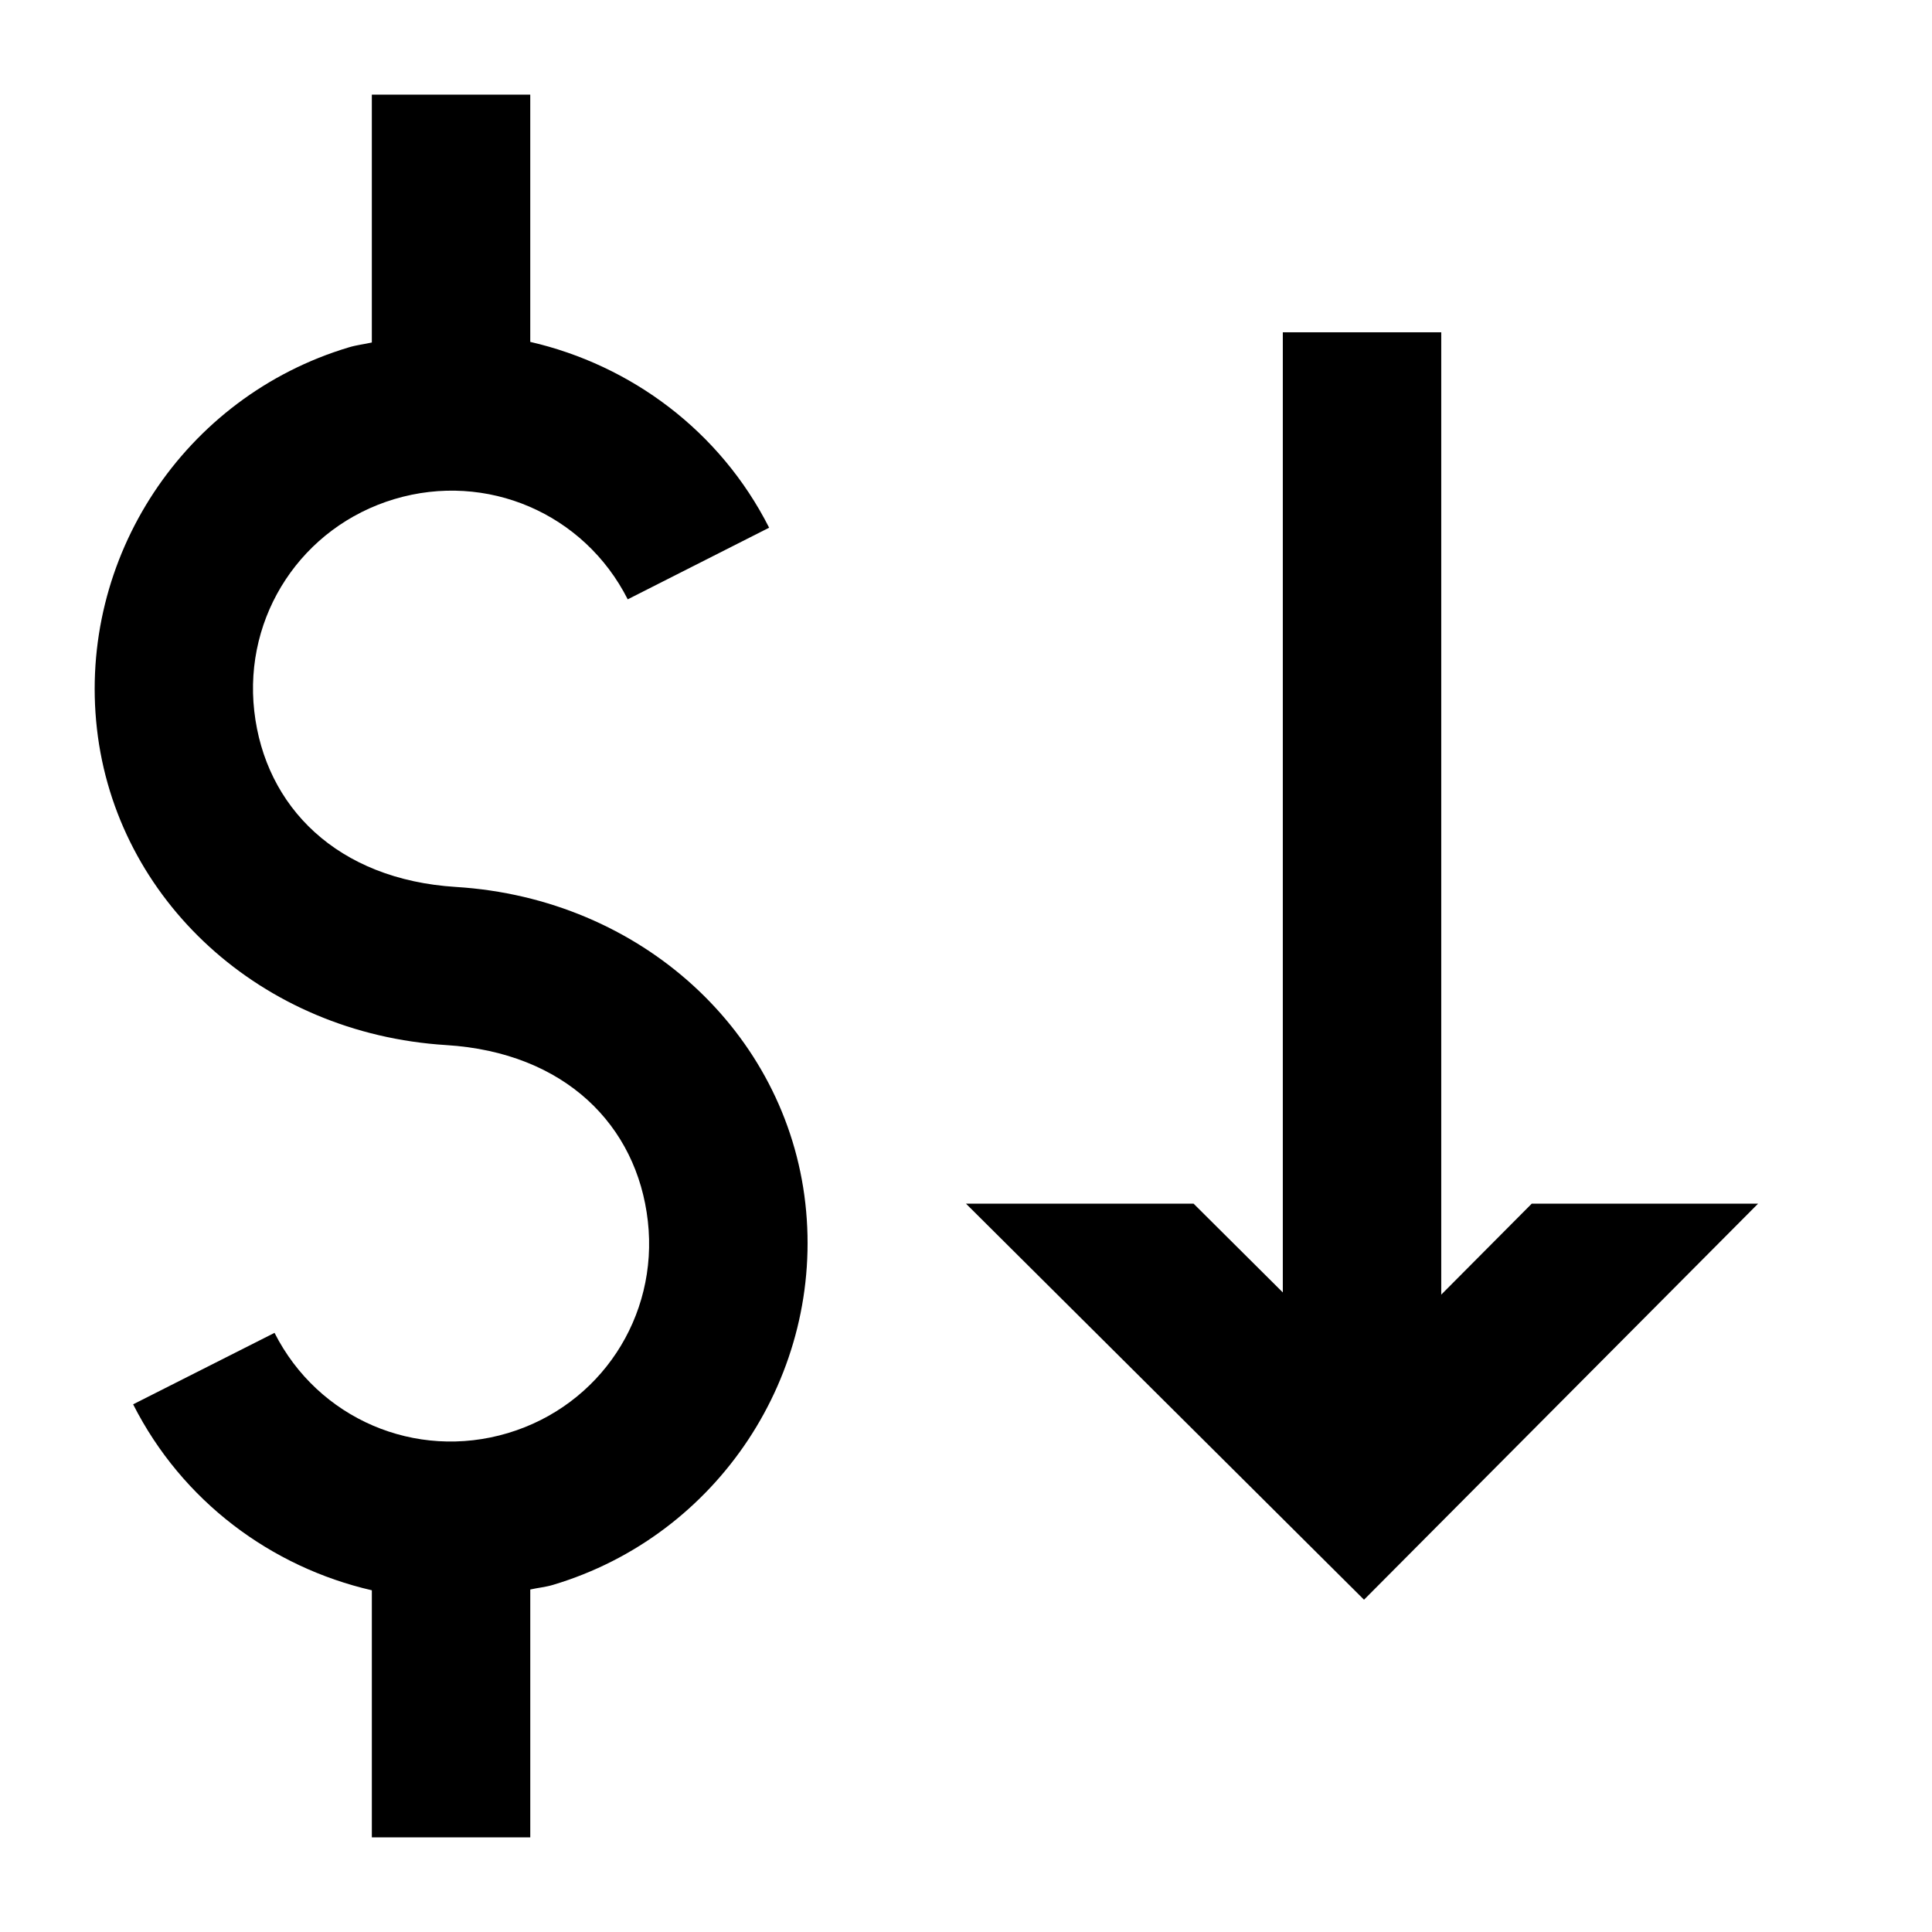
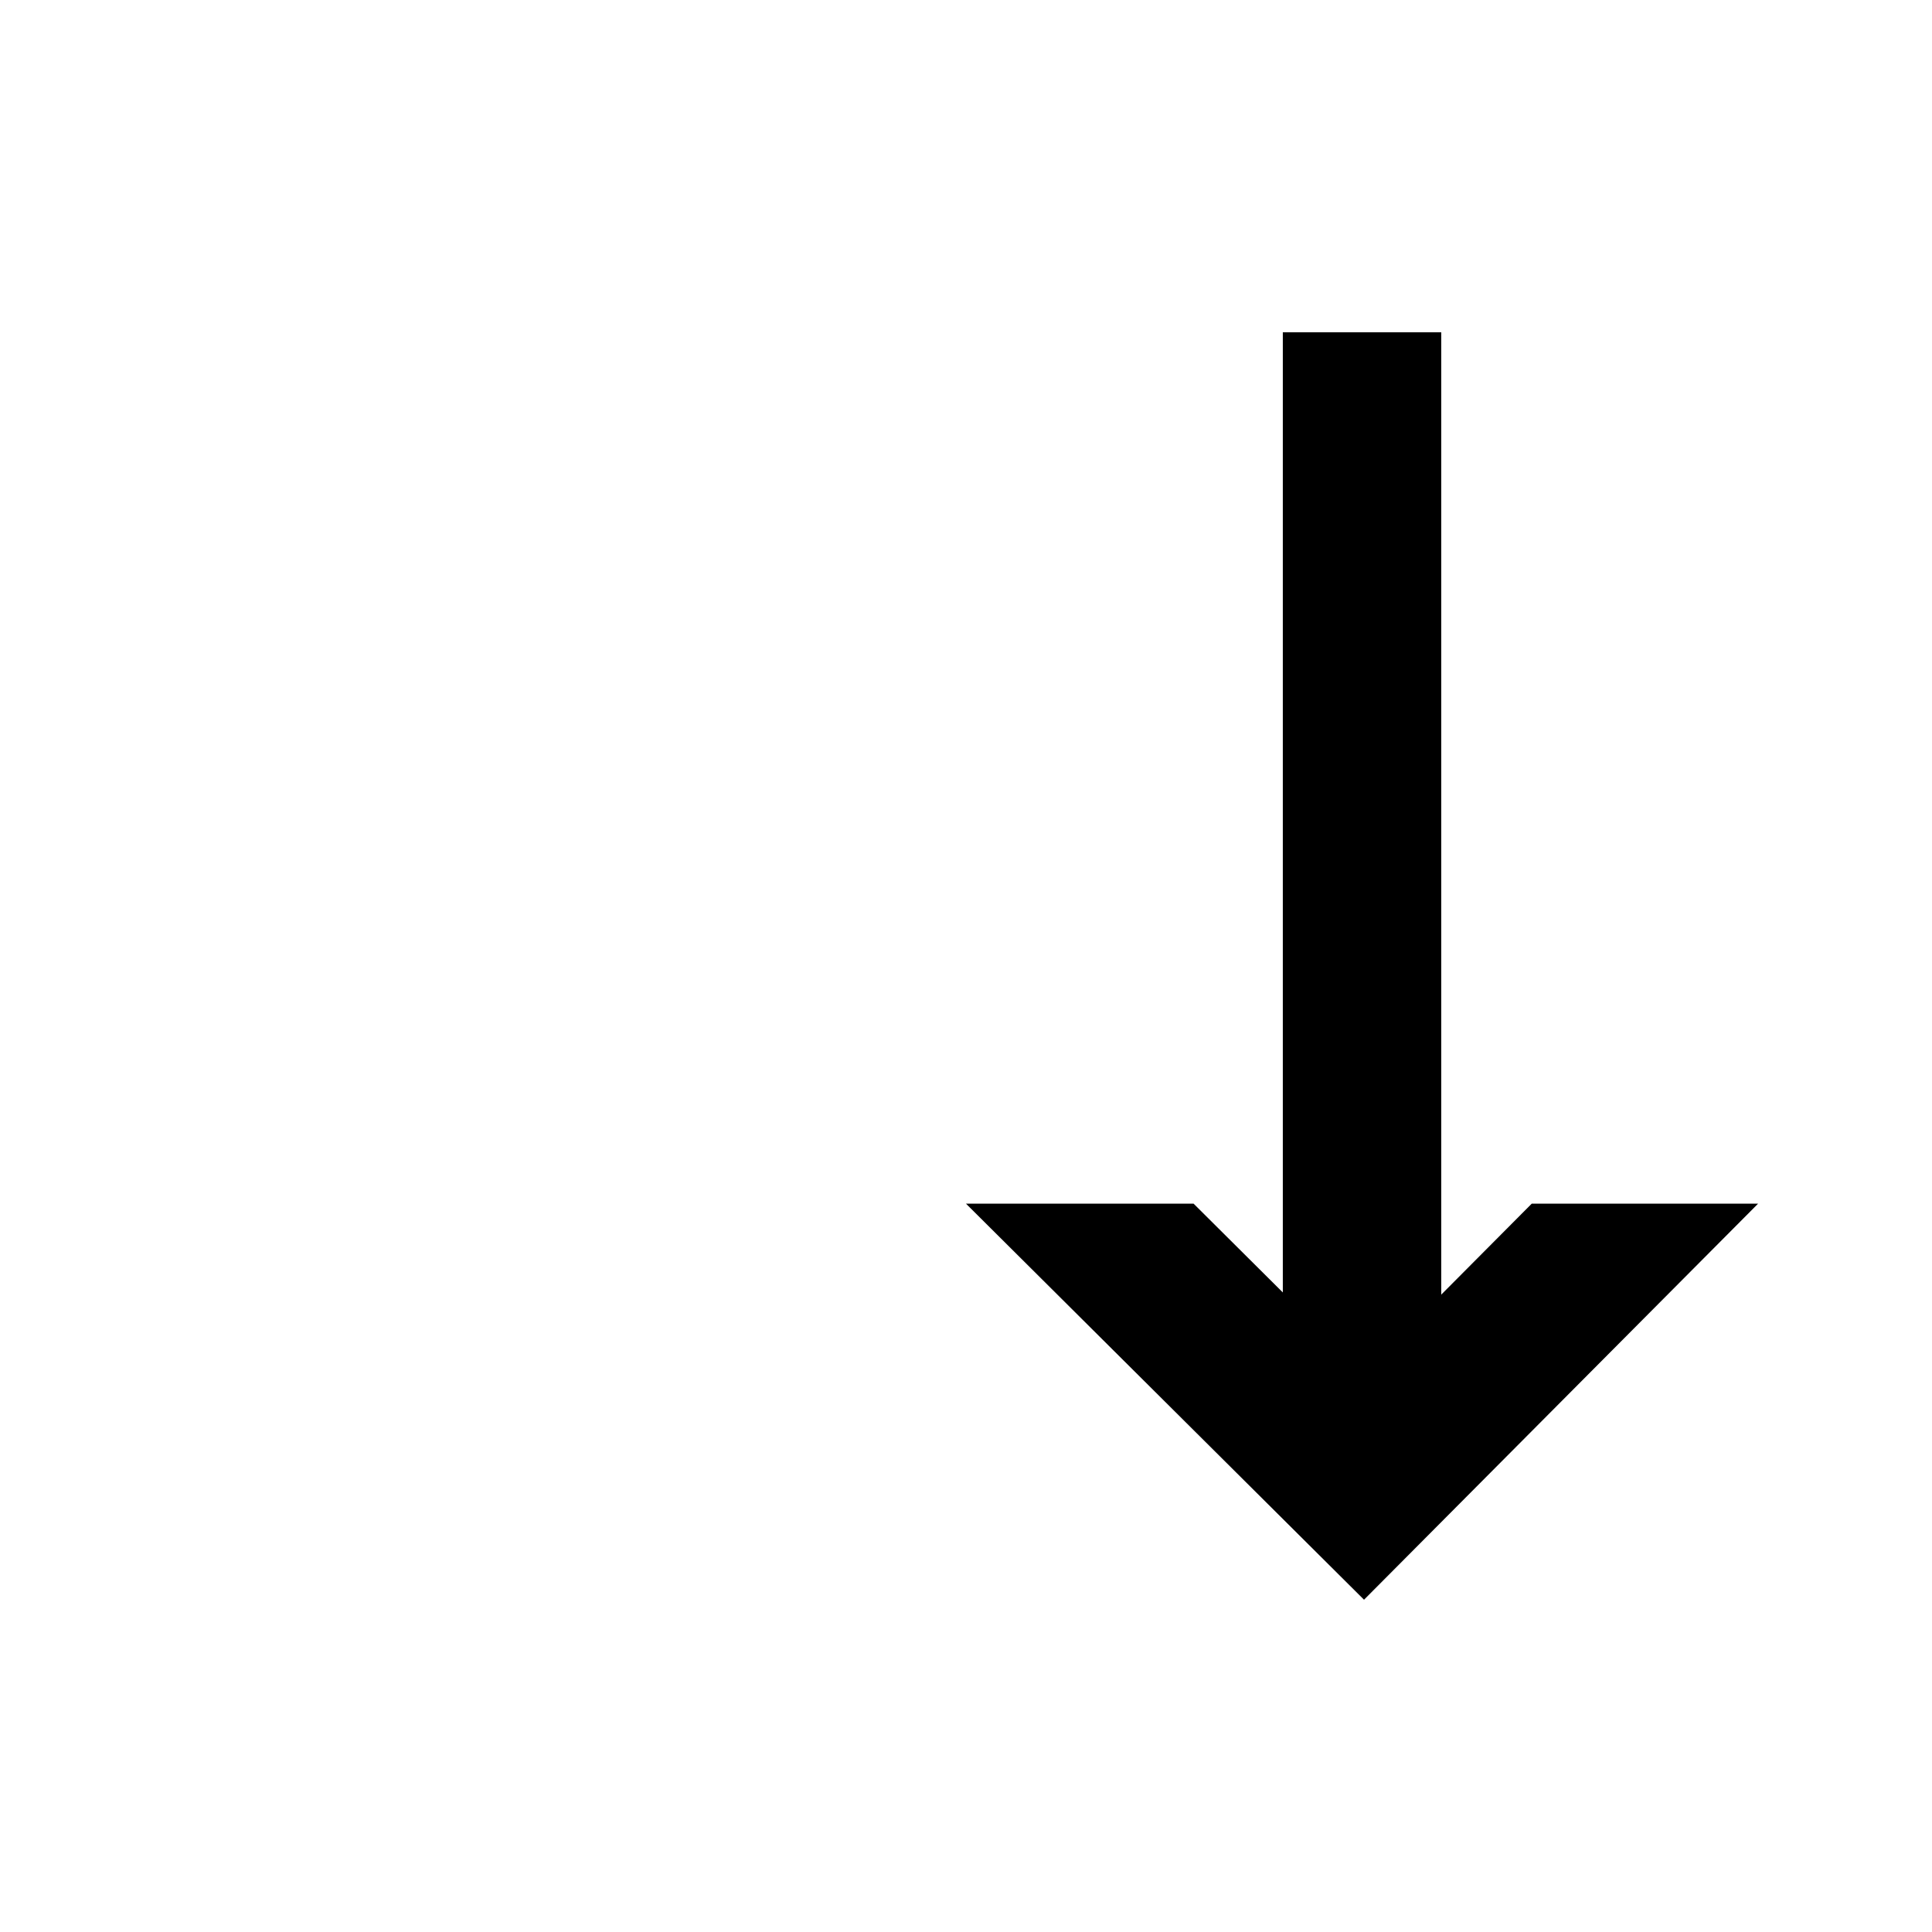
<svg xmlns="http://www.w3.org/2000/svg" fill="#000000" width="800px" height="800px" version="1.1" viewBox="144 144 512 512">
  <g>
-     <path d="m242.54 169.08v65.684c-2.023 0.461-4.059 0.672-6.066 1.281-43.664 13.059-71.895 55.777-66.789 101.07 5.106 45.289 43.418 80.789 92.578 83.844 31.477 1.953 50.562 21.285 53.422 46.66 2.863 25.379-12.641 48.852-37.105 56.168-24.461 7.312-50.293-3.785-61.828-26.566l-37.473 18.941c13.02 25.707 36.629 43.152 63.262 49.281v65.477h41.984v-65.684c2.023-0.461 4.059-0.629 6.066-1.238 43.66-13.059 71.938-55.82 66.832-101.1-5.106-45.289-43.414-80.793-92.578-83.844-31.477-1.953-50.602-21.238-53.465-46.617-2.859-25.379 12.684-48.855 37.145-56.172 24.461-7.316 50.293 3.785 61.828 26.566l37.473-18.984c-13.016-25.699-36.668-43.113-63.305-49.242v-65.523h-41.984z" />
    <path d="m483.96 232.06v293.89h41.984v-293.89z" fill-rule="evenodd" />
-     <path d="m505.48 567.94-105.49-104.96h60.32l45.039 44.812 44.578-44.812h59.984z" fill-rule="evenodd" />
+     <path d="m505.48 567.94-105.49-104.96h60.32l45.039 44.812 44.578-44.812h59.984" fill-rule="evenodd" />
  </g>
</svg>